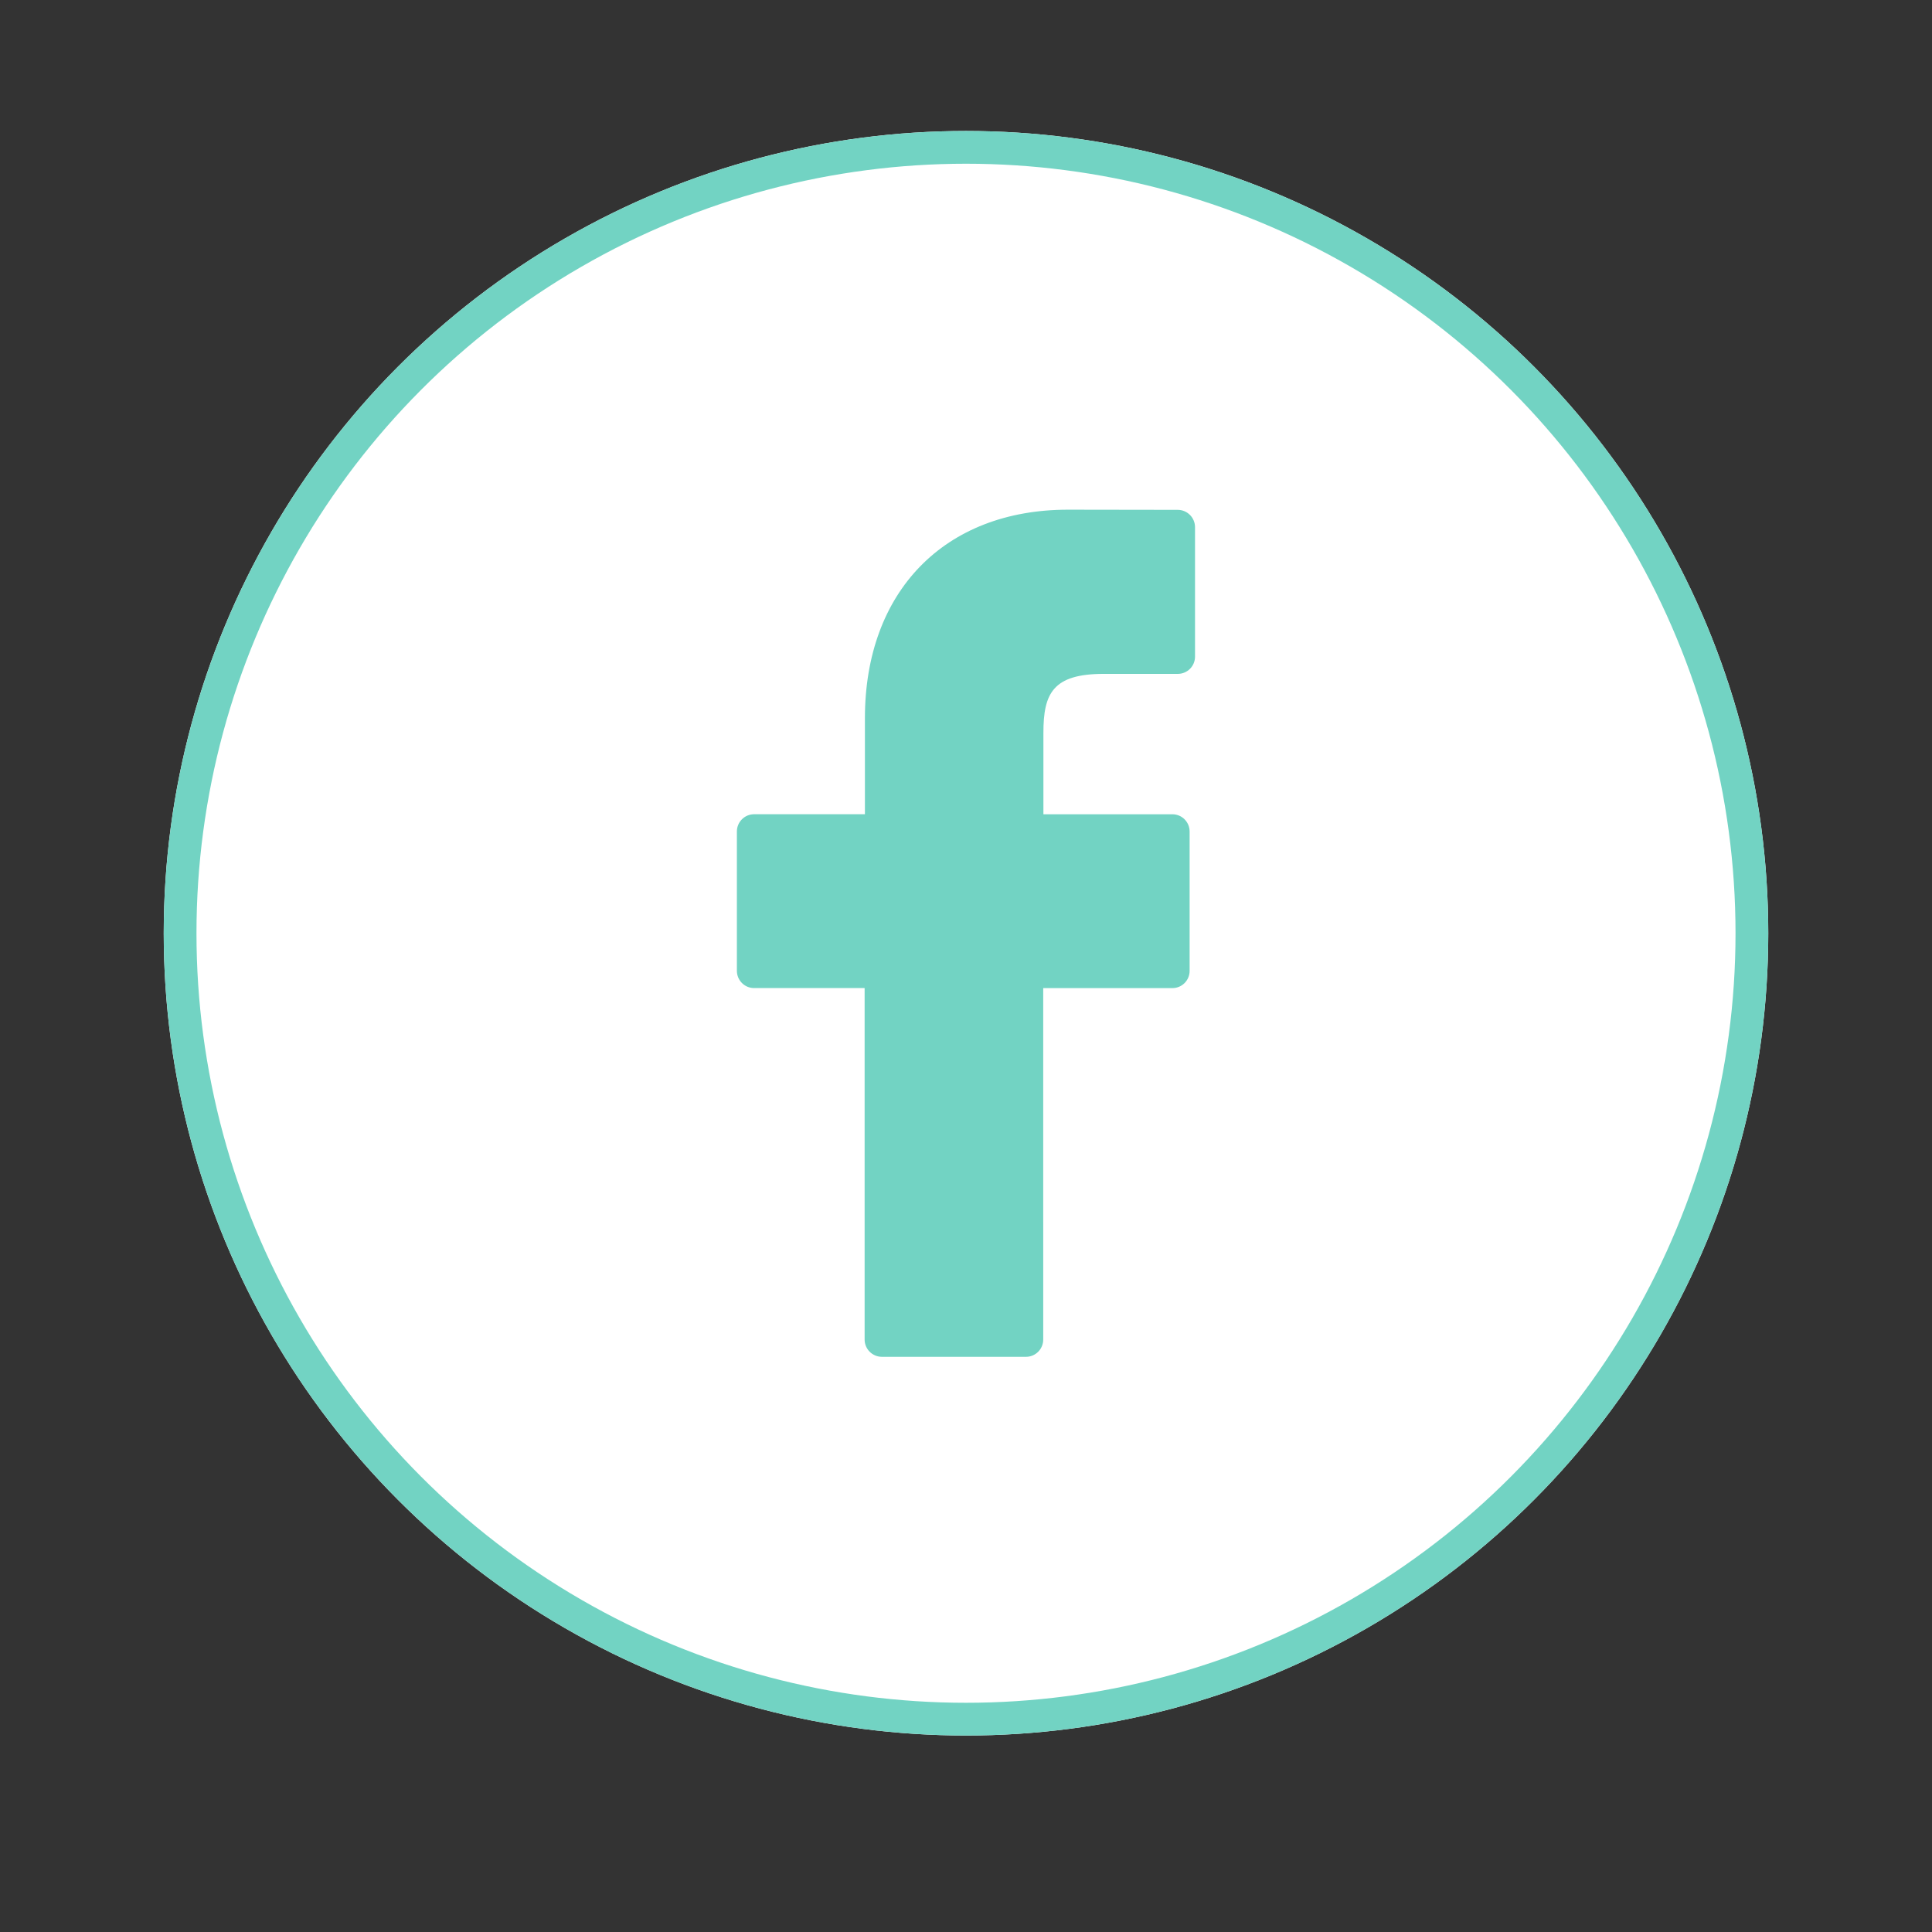
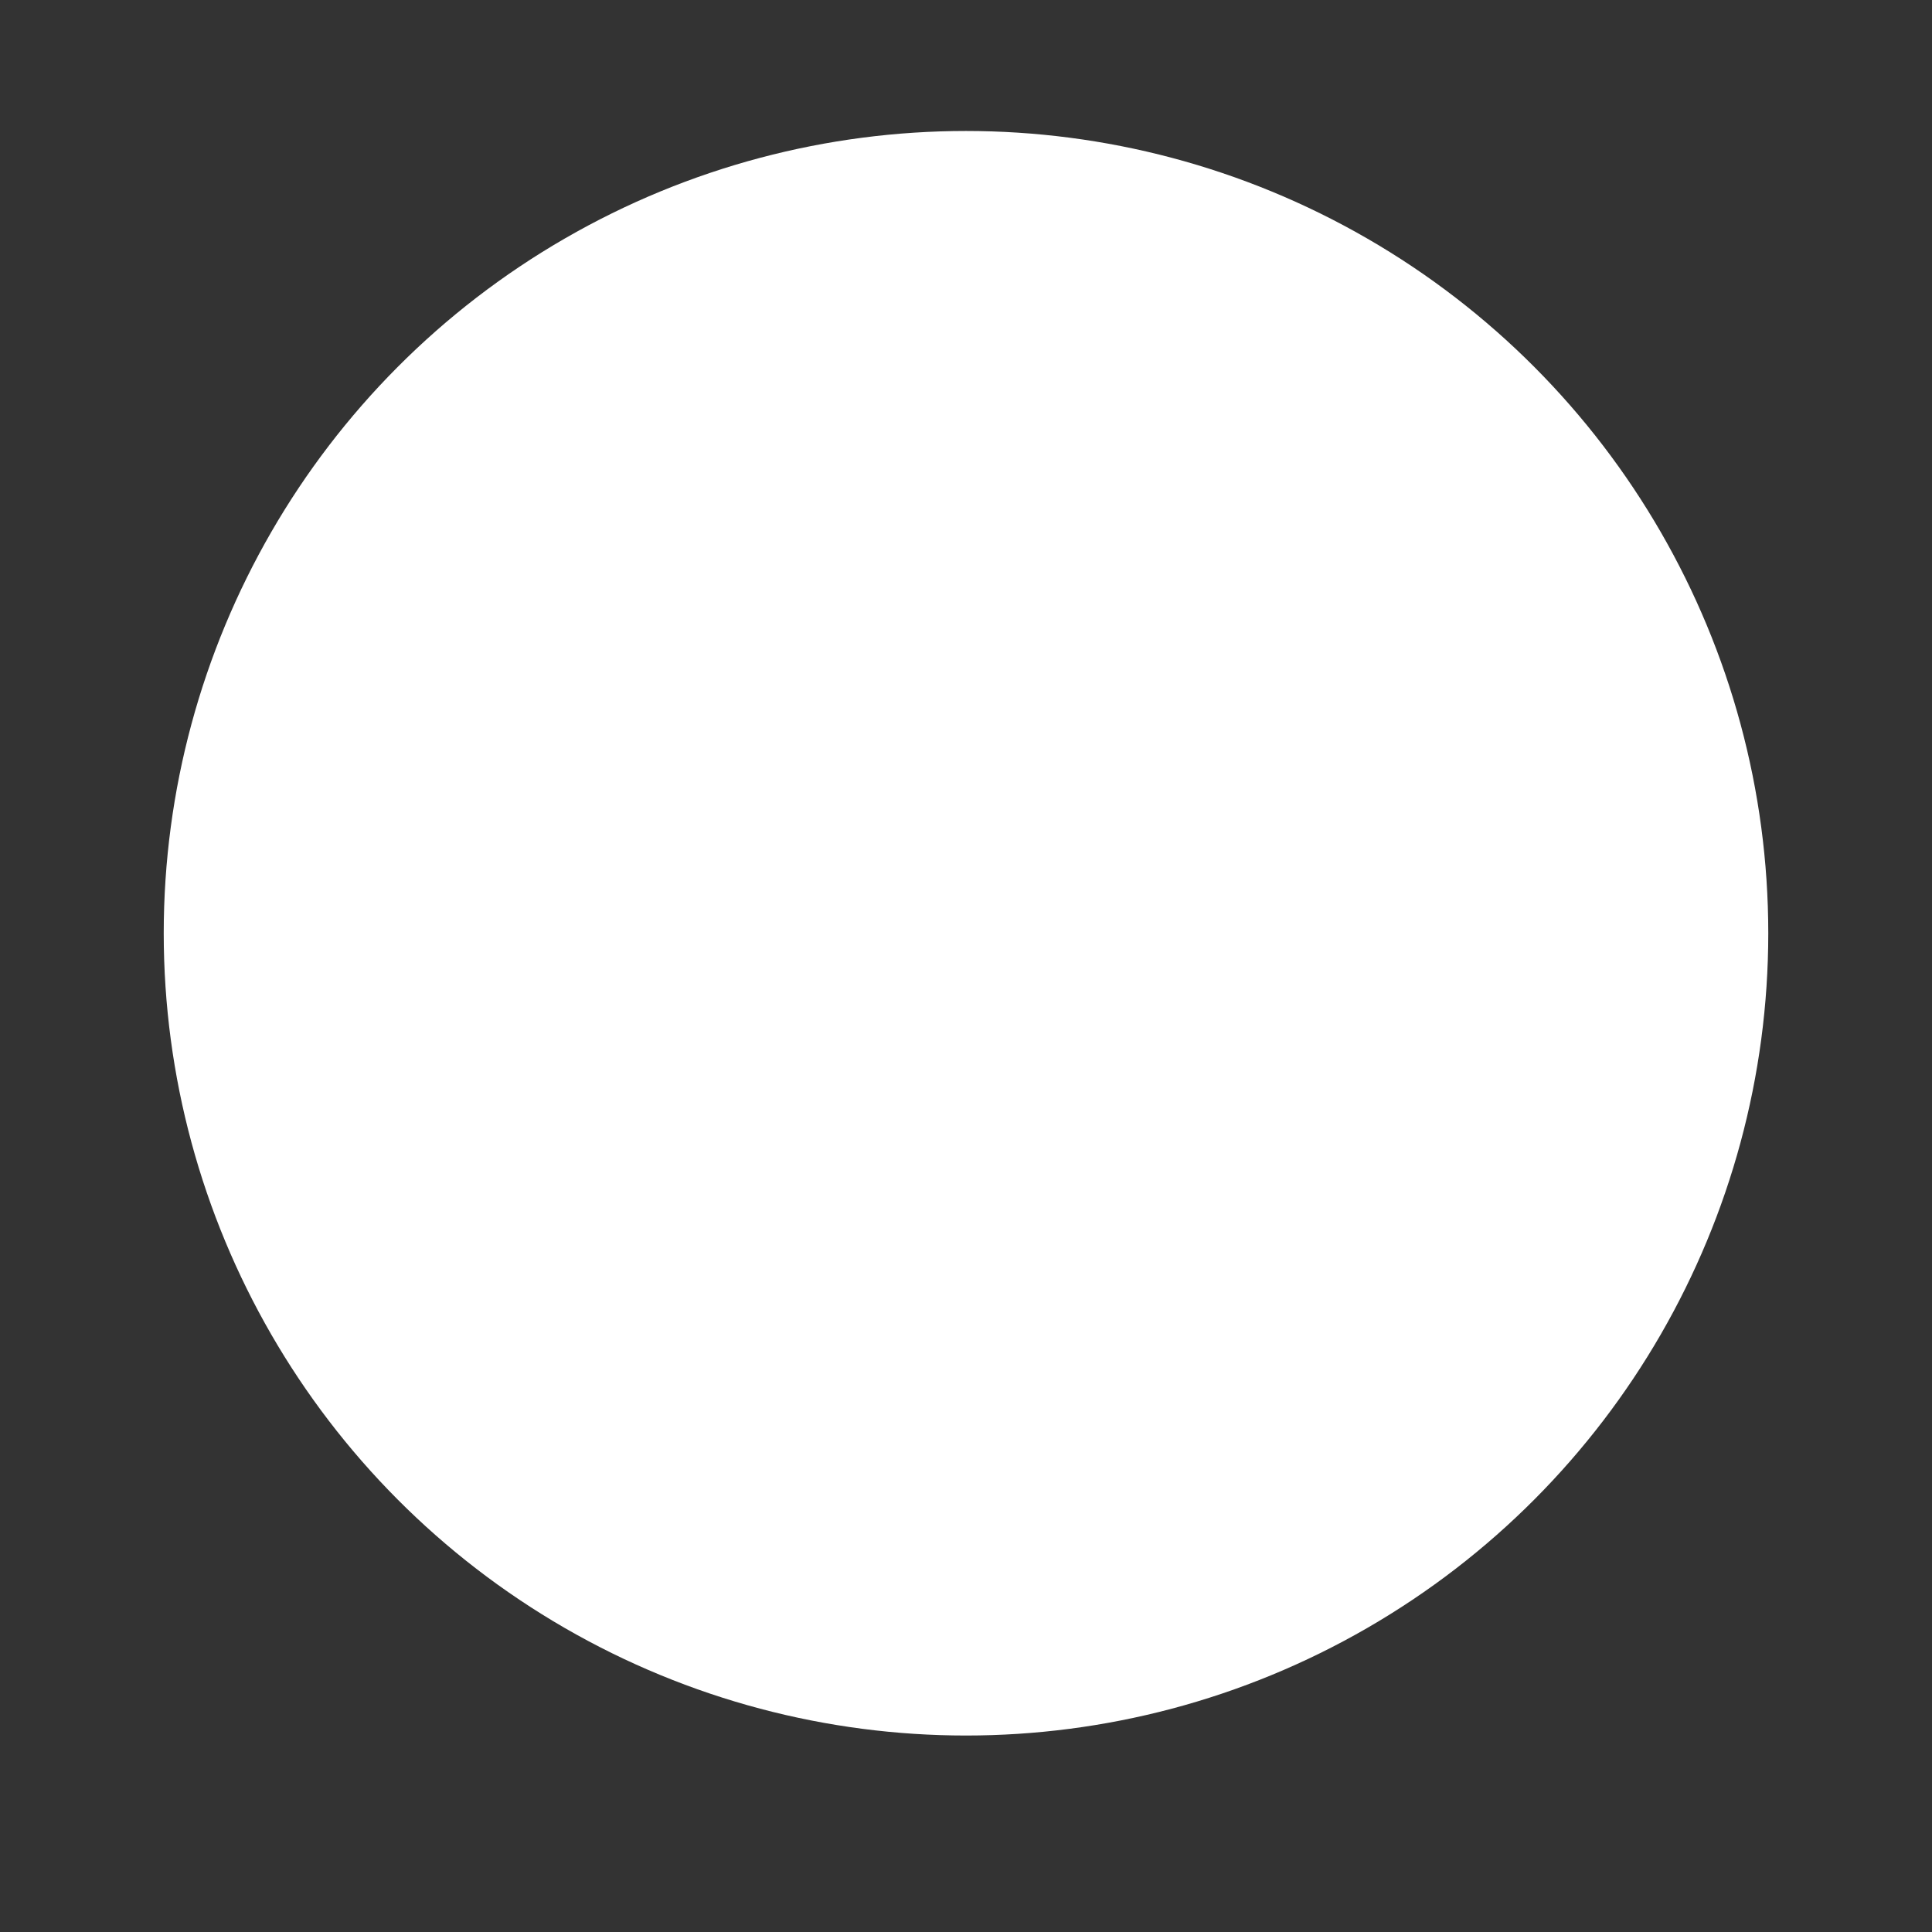
<svg xmlns="http://www.w3.org/2000/svg" version="1.1" id="圖層_1" x="0px" y="0px" width="59px" height="59px" viewBox="0 0 59 59" enable-background="new 0 0 59 59" xml:space="preserve">
  <rect x="0" y="0" width="59" height="59" fill="#333333" stroke="none" />
  <circle fill="#FFFFFF" enable-background="new    " cx="29.5" cy="28.5" r="24.5" />
  <g id="Group_39" transform="translate(-1741 -25)">
    <g id="Ellipse_2" transform="translate(1746 29)">
-       <circle fill="none" stroke="#72D3C3" cx="24.5" cy="24.5" r="24" />
-     </g>
-     <path id="Path_70" fill="#72D3C3" d="M1776.967,40.57l-3.354-0.005c-3.77,0-6.2,2.5-6.2,6.367v2.933h-3.382   c-0.292,0-0.528,0.236-0.528,0.528v4.253c0,0.291,0.235,0.528,0.526,0.528c0.001,0,0.001,0,0.002,0h3.373v10.733   c0,0.291,0.235,0.526,0.526,0.528c0,0,0.001,0,0.002,0h4.4c0.291,0,0.526-0.236,0.526-0.527v-0.001V55.175h3.944   c0.291,0.001,0.527-0.235,0.527-0.526c0,0,0-0.001,0-0.002v-4.253c0-0.292-0.236-0.528-0.527-0.528h-3.938v-2.487   c0-1.2,0.285-1.8,1.843-1.8h2.26c0.293,0,0.527-0.236,0.527-0.527c0,0,0,0,0-0.001v-3.953   C1777.493,40.807,1777.258,40.571,1776.967,40.57z" />
+       </g>
  </g>
</svg>